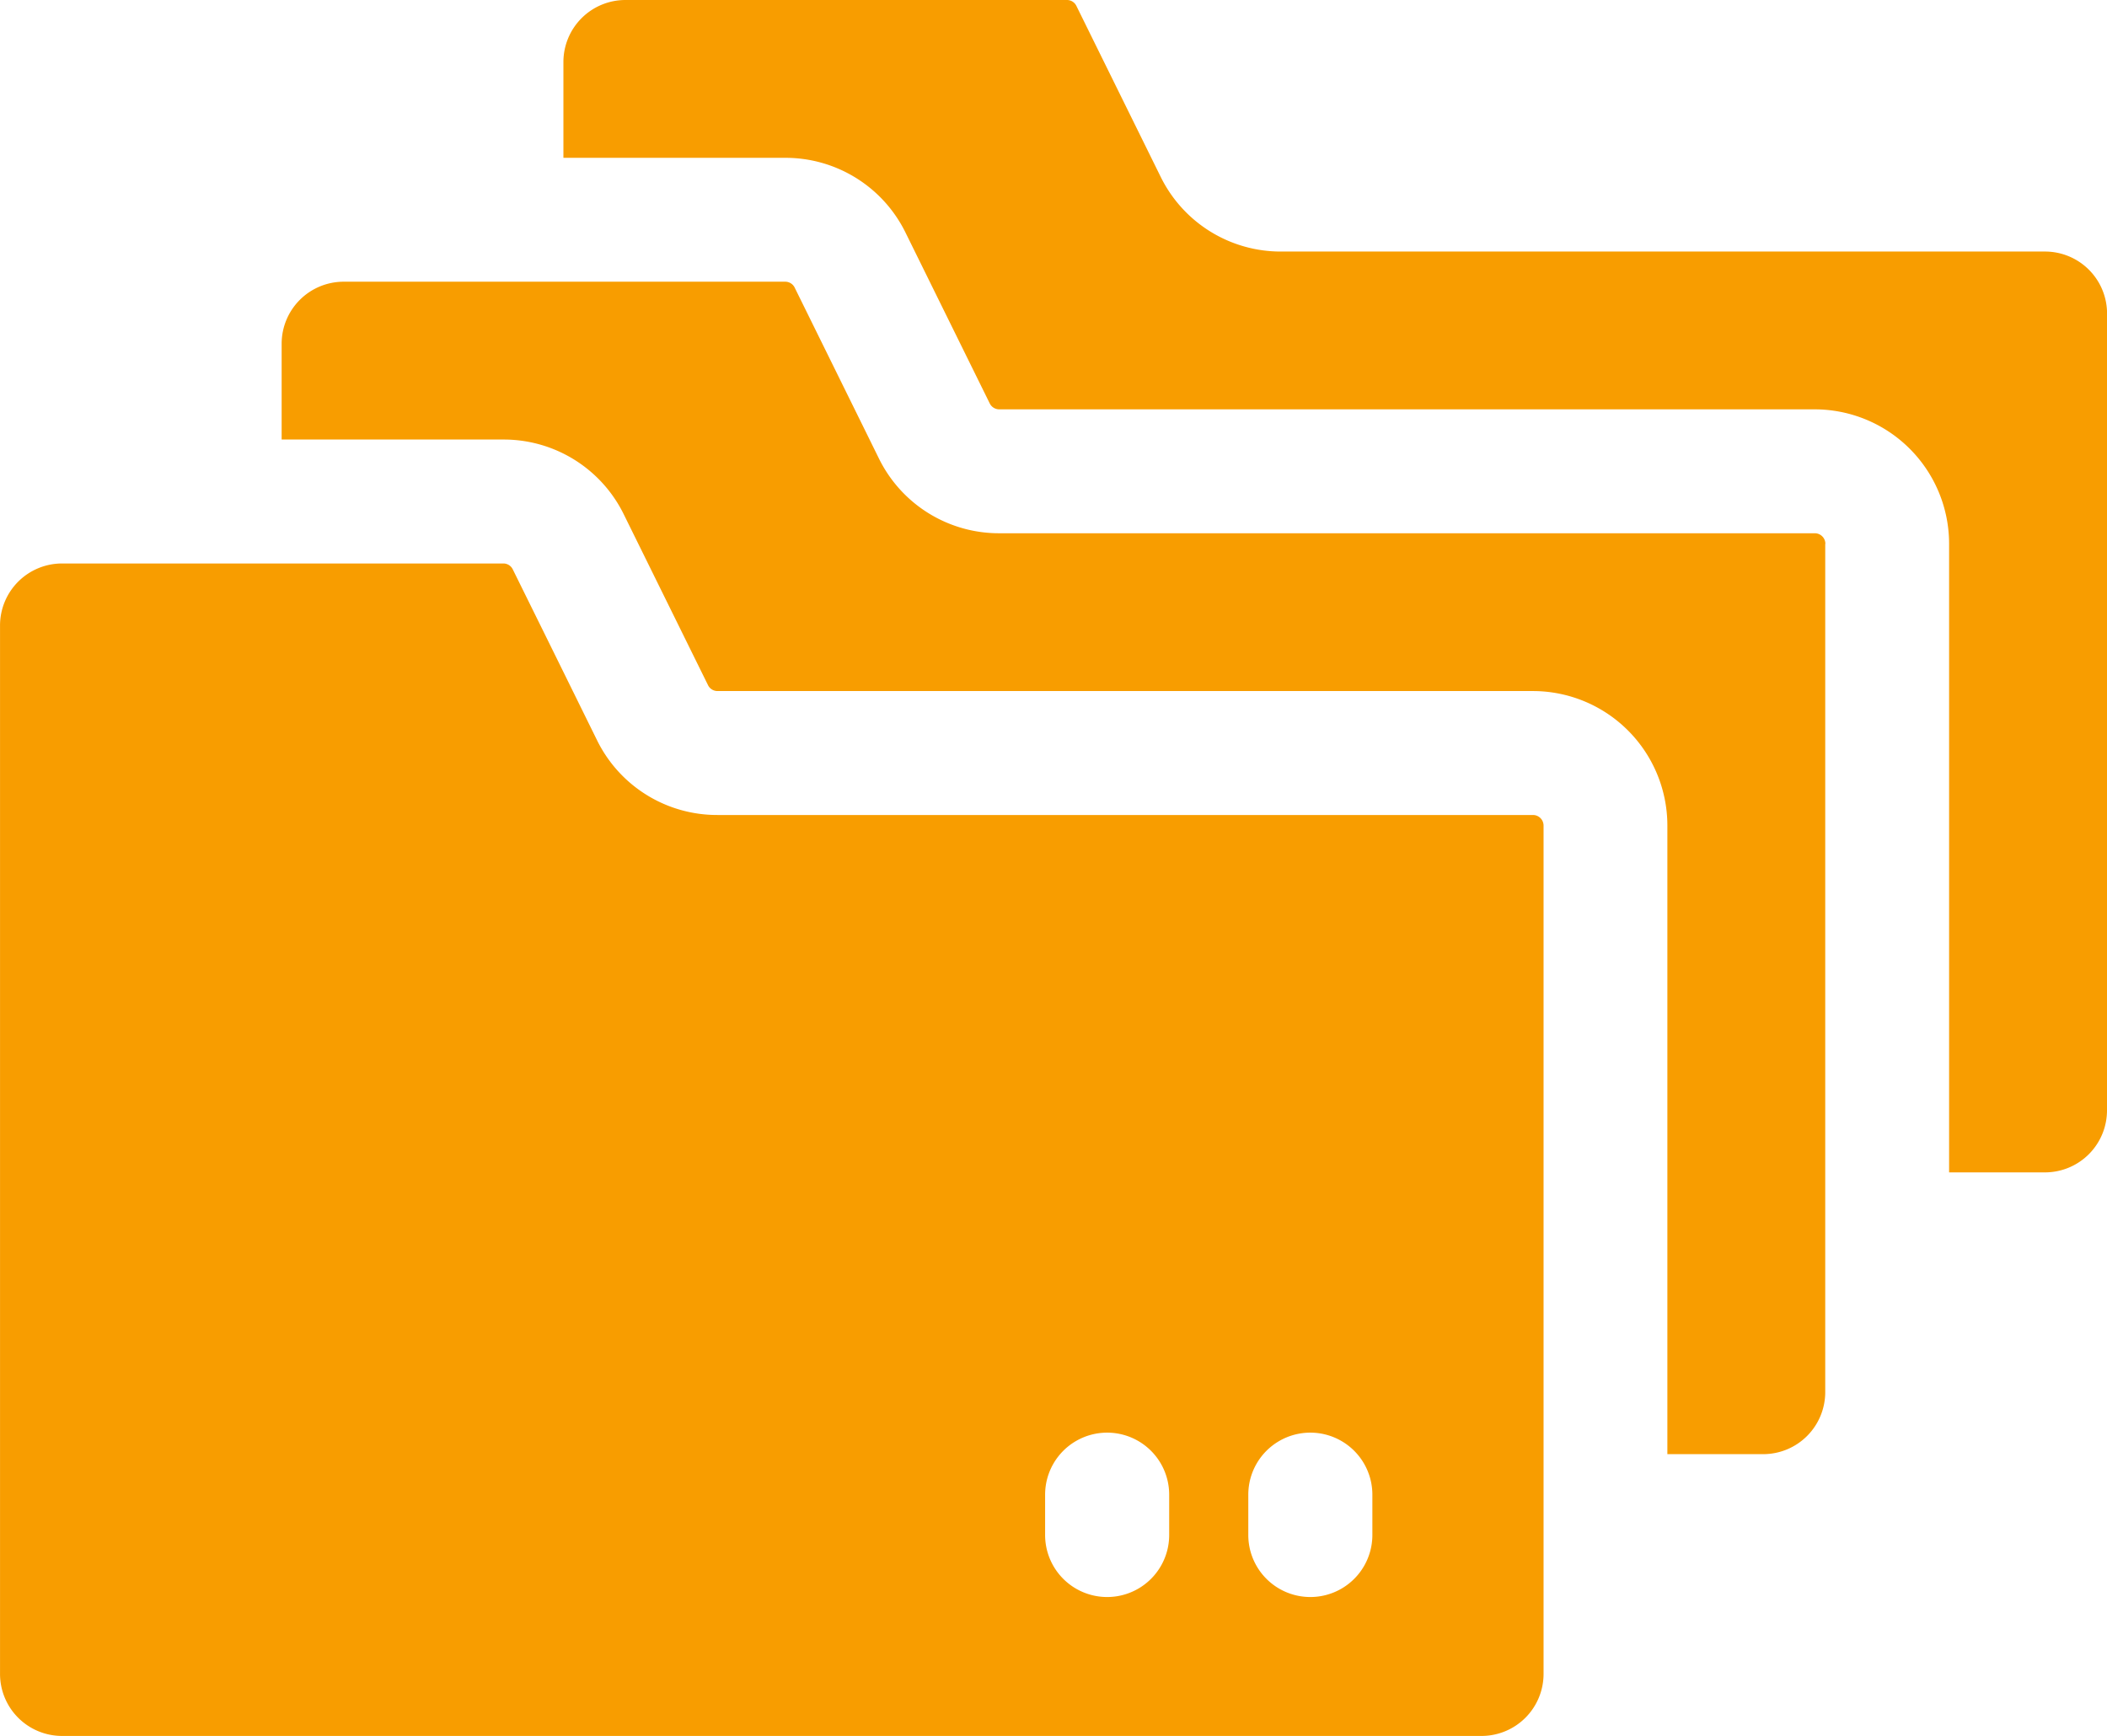
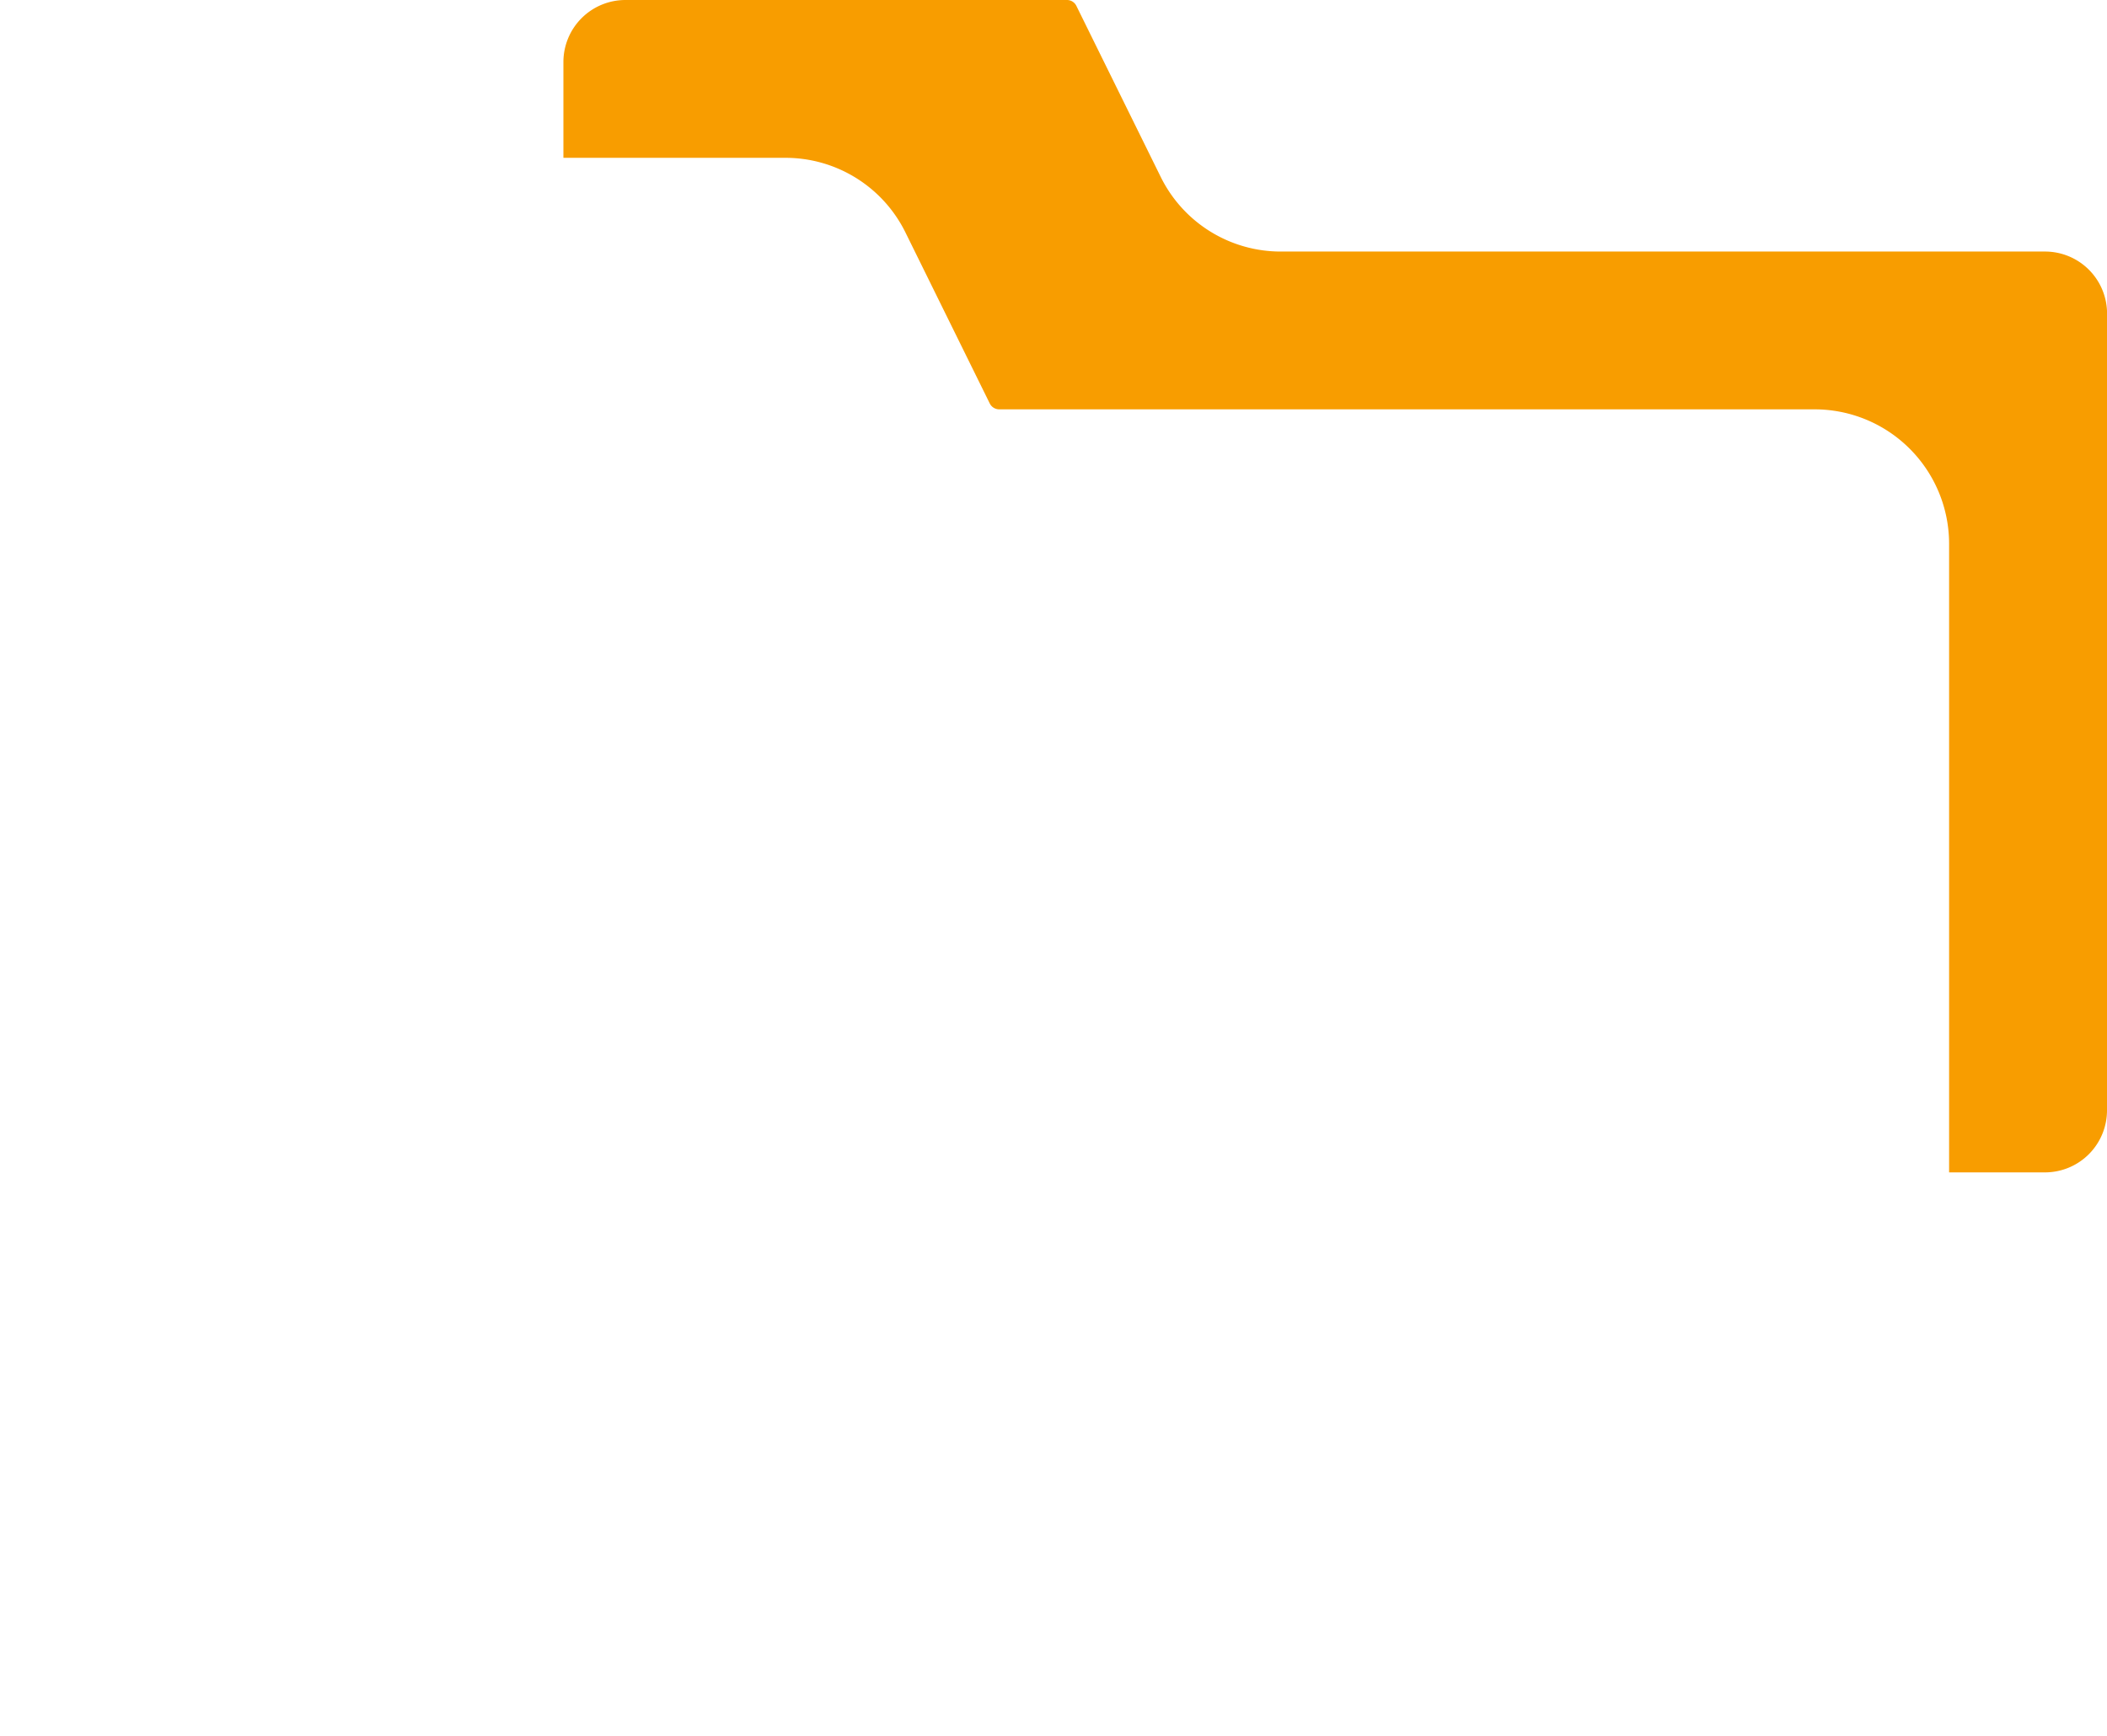
<svg xmlns="http://www.w3.org/2000/svg" width="71.324" height="58.765" viewBox="0 0 71.324 58.765">
  <g id="svgexport-6_11_" data-name="svgexport-6 (11)" transform="translate(0 0)">
    <path id="Path_847" data-name="Path 847" d="M189.182,10.613V37.59a2.1,2.1,0,0,1-2.1,2.1h-3.245V18.412a4.553,4.553,0,0,0-4.553-4.554h-27.6a.358.358,0,0,1-.322-.2l-2.847-5.775a4.526,4.526,0,0,0-4.085-2.54h-7.5V2.1a2.1,2.1,0,0,1,2.1-2.1h14.943a.354.354,0,0,1,.322.2l2.848,5.776a4.528,4.528,0,0,0,4.085,2.54h25.856a2.1,2.1,0,0,1,2.1,2.1Zm0,0" transform="translate(-117.858 0)" fill="#f89d00" />
-     <path id="Path_848" data-name="Path 848" d="M120.716,77.35v28.717a2.1,2.1,0,0,1-2.1,2.1h-3.244V86.887a4.554,4.554,0,0,0-4.553-4.554h-27.6a.356.356,0,0,1-.322-.2l-2.848-5.775a4.526,4.526,0,0,0-4.085-2.54h-7.5V70.575a2.1,2.1,0,0,1,2.1-2.1H85.509a.355.355,0,0,1,.322.2l2.847,5.776a4.528,4.528,0,0,0,4.085,2.54h27.6a.359.359,0,0,1,.358.358Zm0,0" transform="translate(-58.93 -58.938)" fill="#f89d00" />
-     <path id="Path_849" data-name="Path 849" d="M51.89,145.46h-27.6a4.527,4.527,0,0,1-4.085-2.54c-1.435-2.912-.8-1.628-2.848-5.775a.353.353,0,0,0-.322-.2H2.1a2.1,2.1,0,0,0-2.1,2.1v35.493a2.1,2.1,0,0,0,2.1,2.1H50.15a2.1,2.1,0,0,0,2.1-2.1V145.818a.359.359,0,0,0-.358-.358ZM39.577,169.835a2.1,2.1,0,0,1-4.2,0v-1.365a2.1,2.1,0,1,1,4.2,0Zm6.878,0a2.1,2.1,0,0,1-4.2,0v-1.365a2.1,2.1,0,0,1,4.2,0Zm0,0" transform="translate(0.001 -117.869)" fill="#f89d00" />
  </g>
</svg>